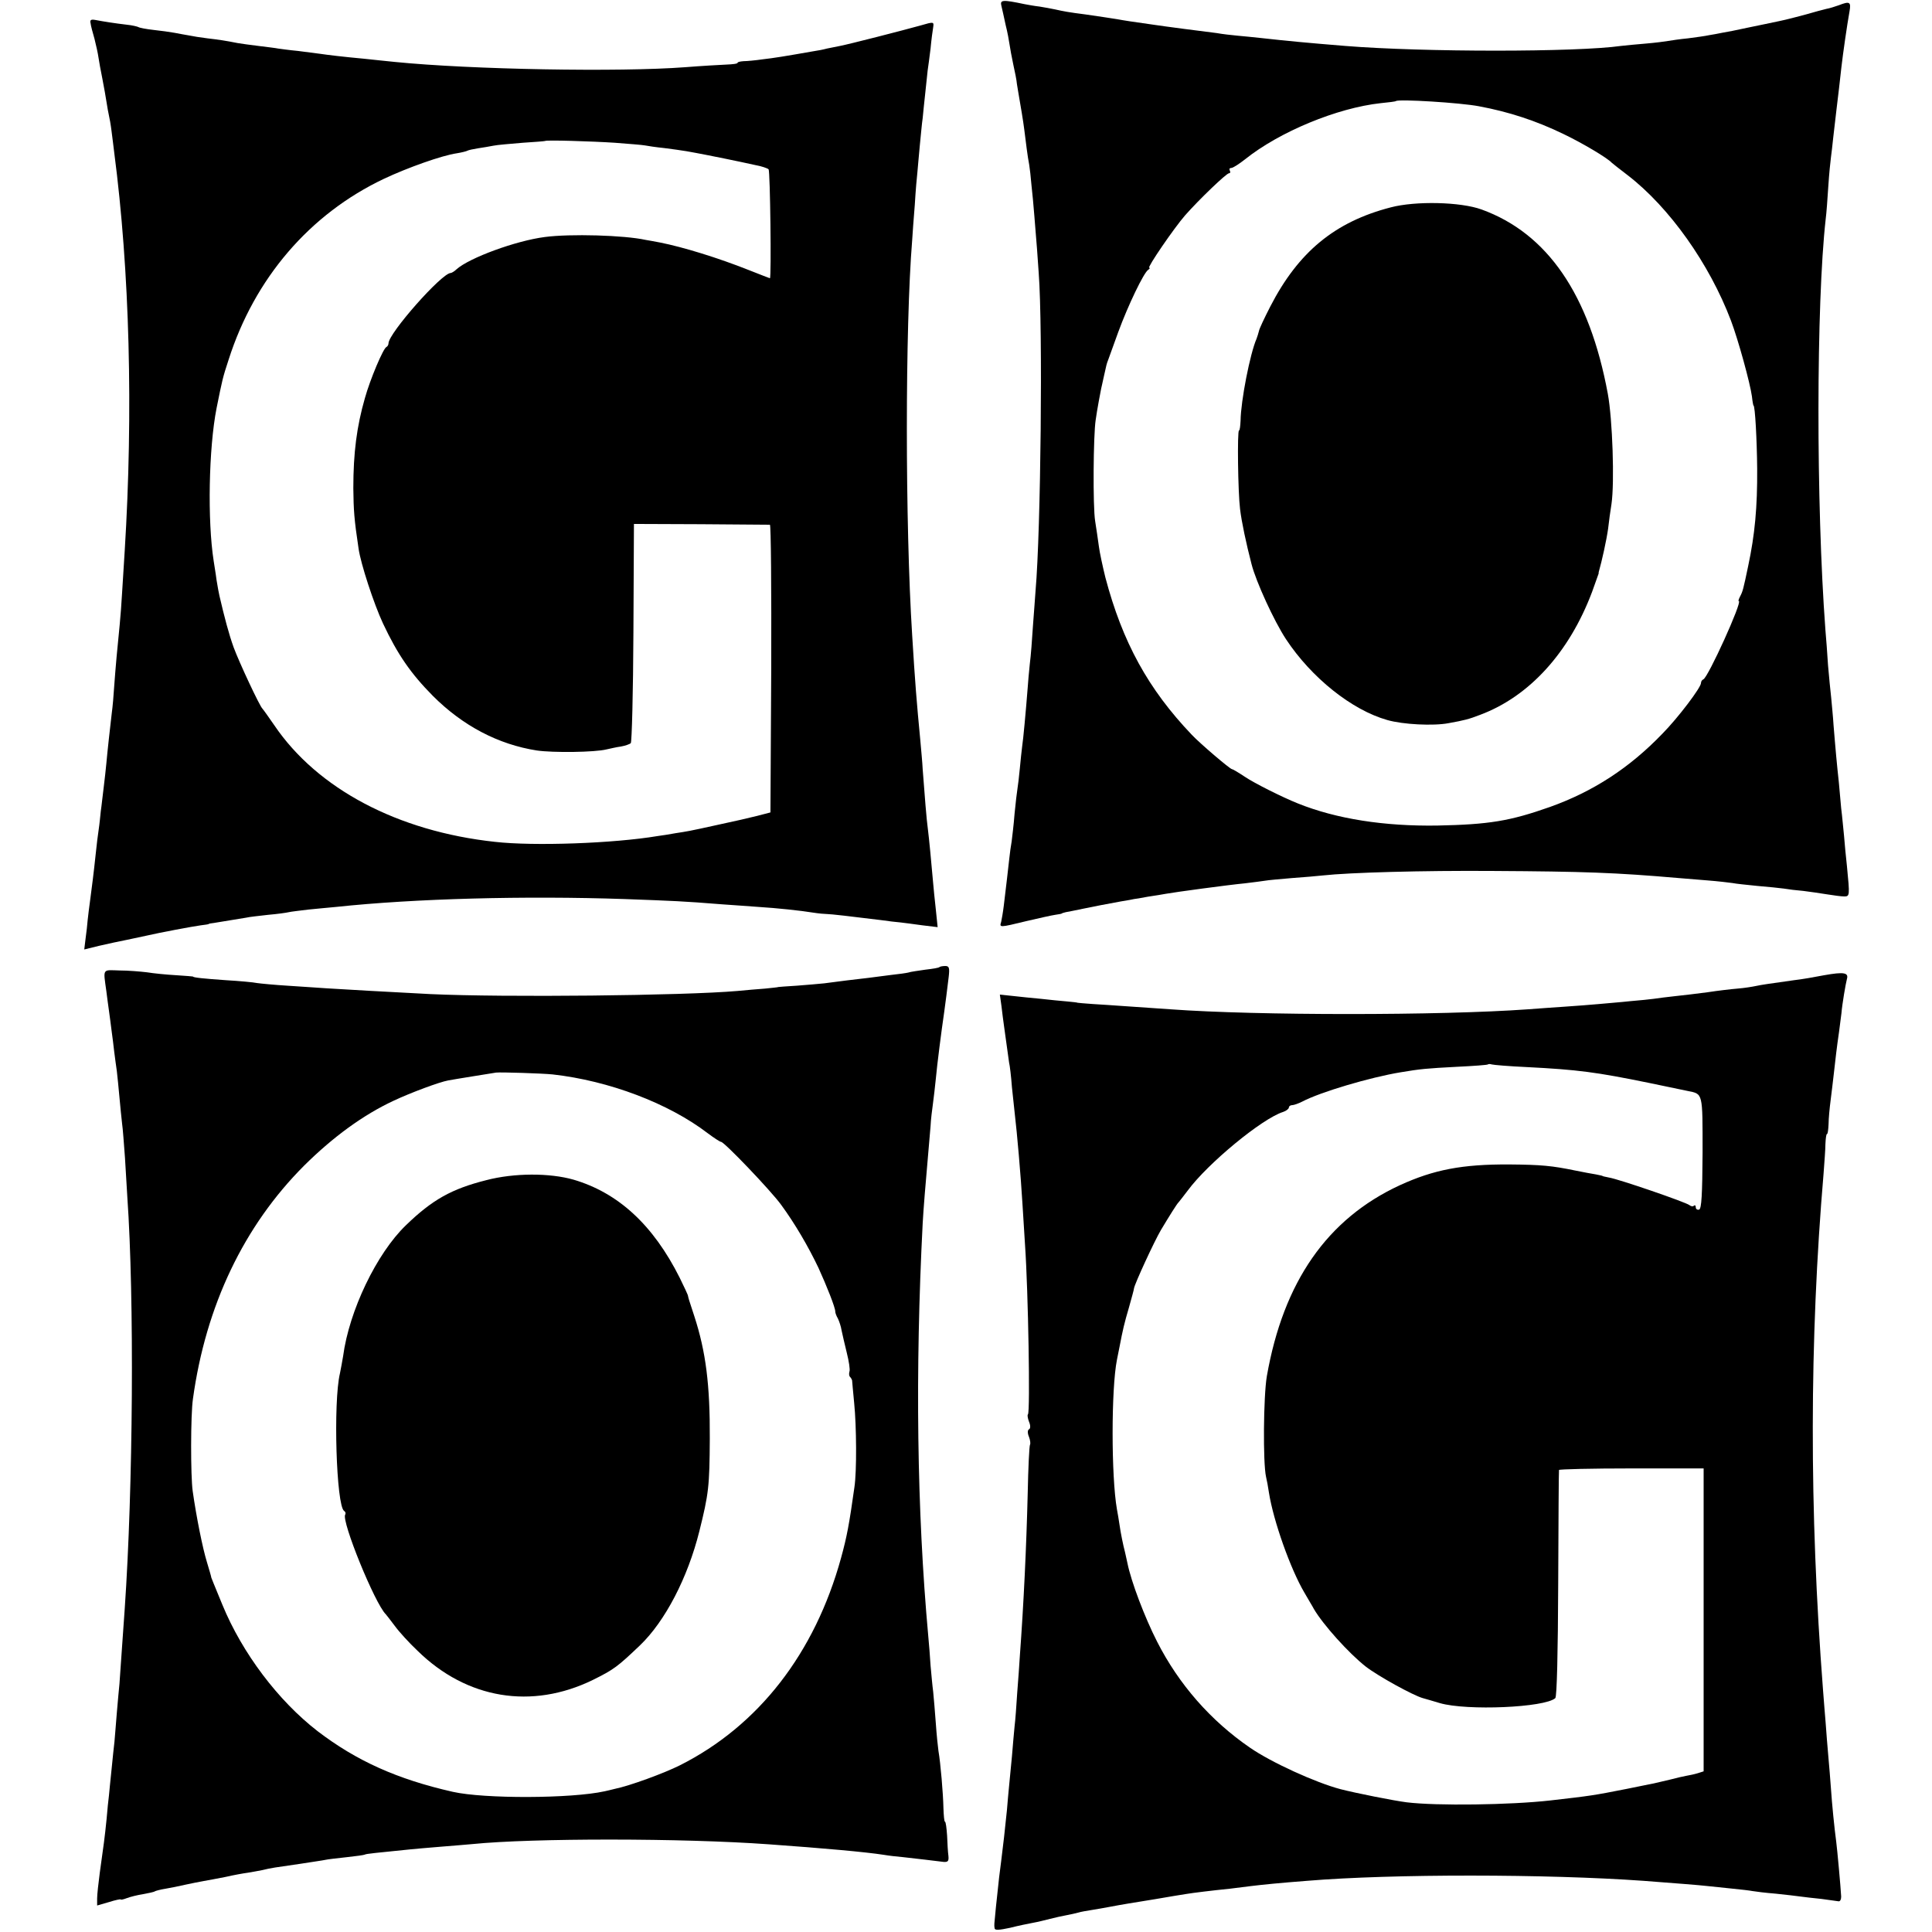
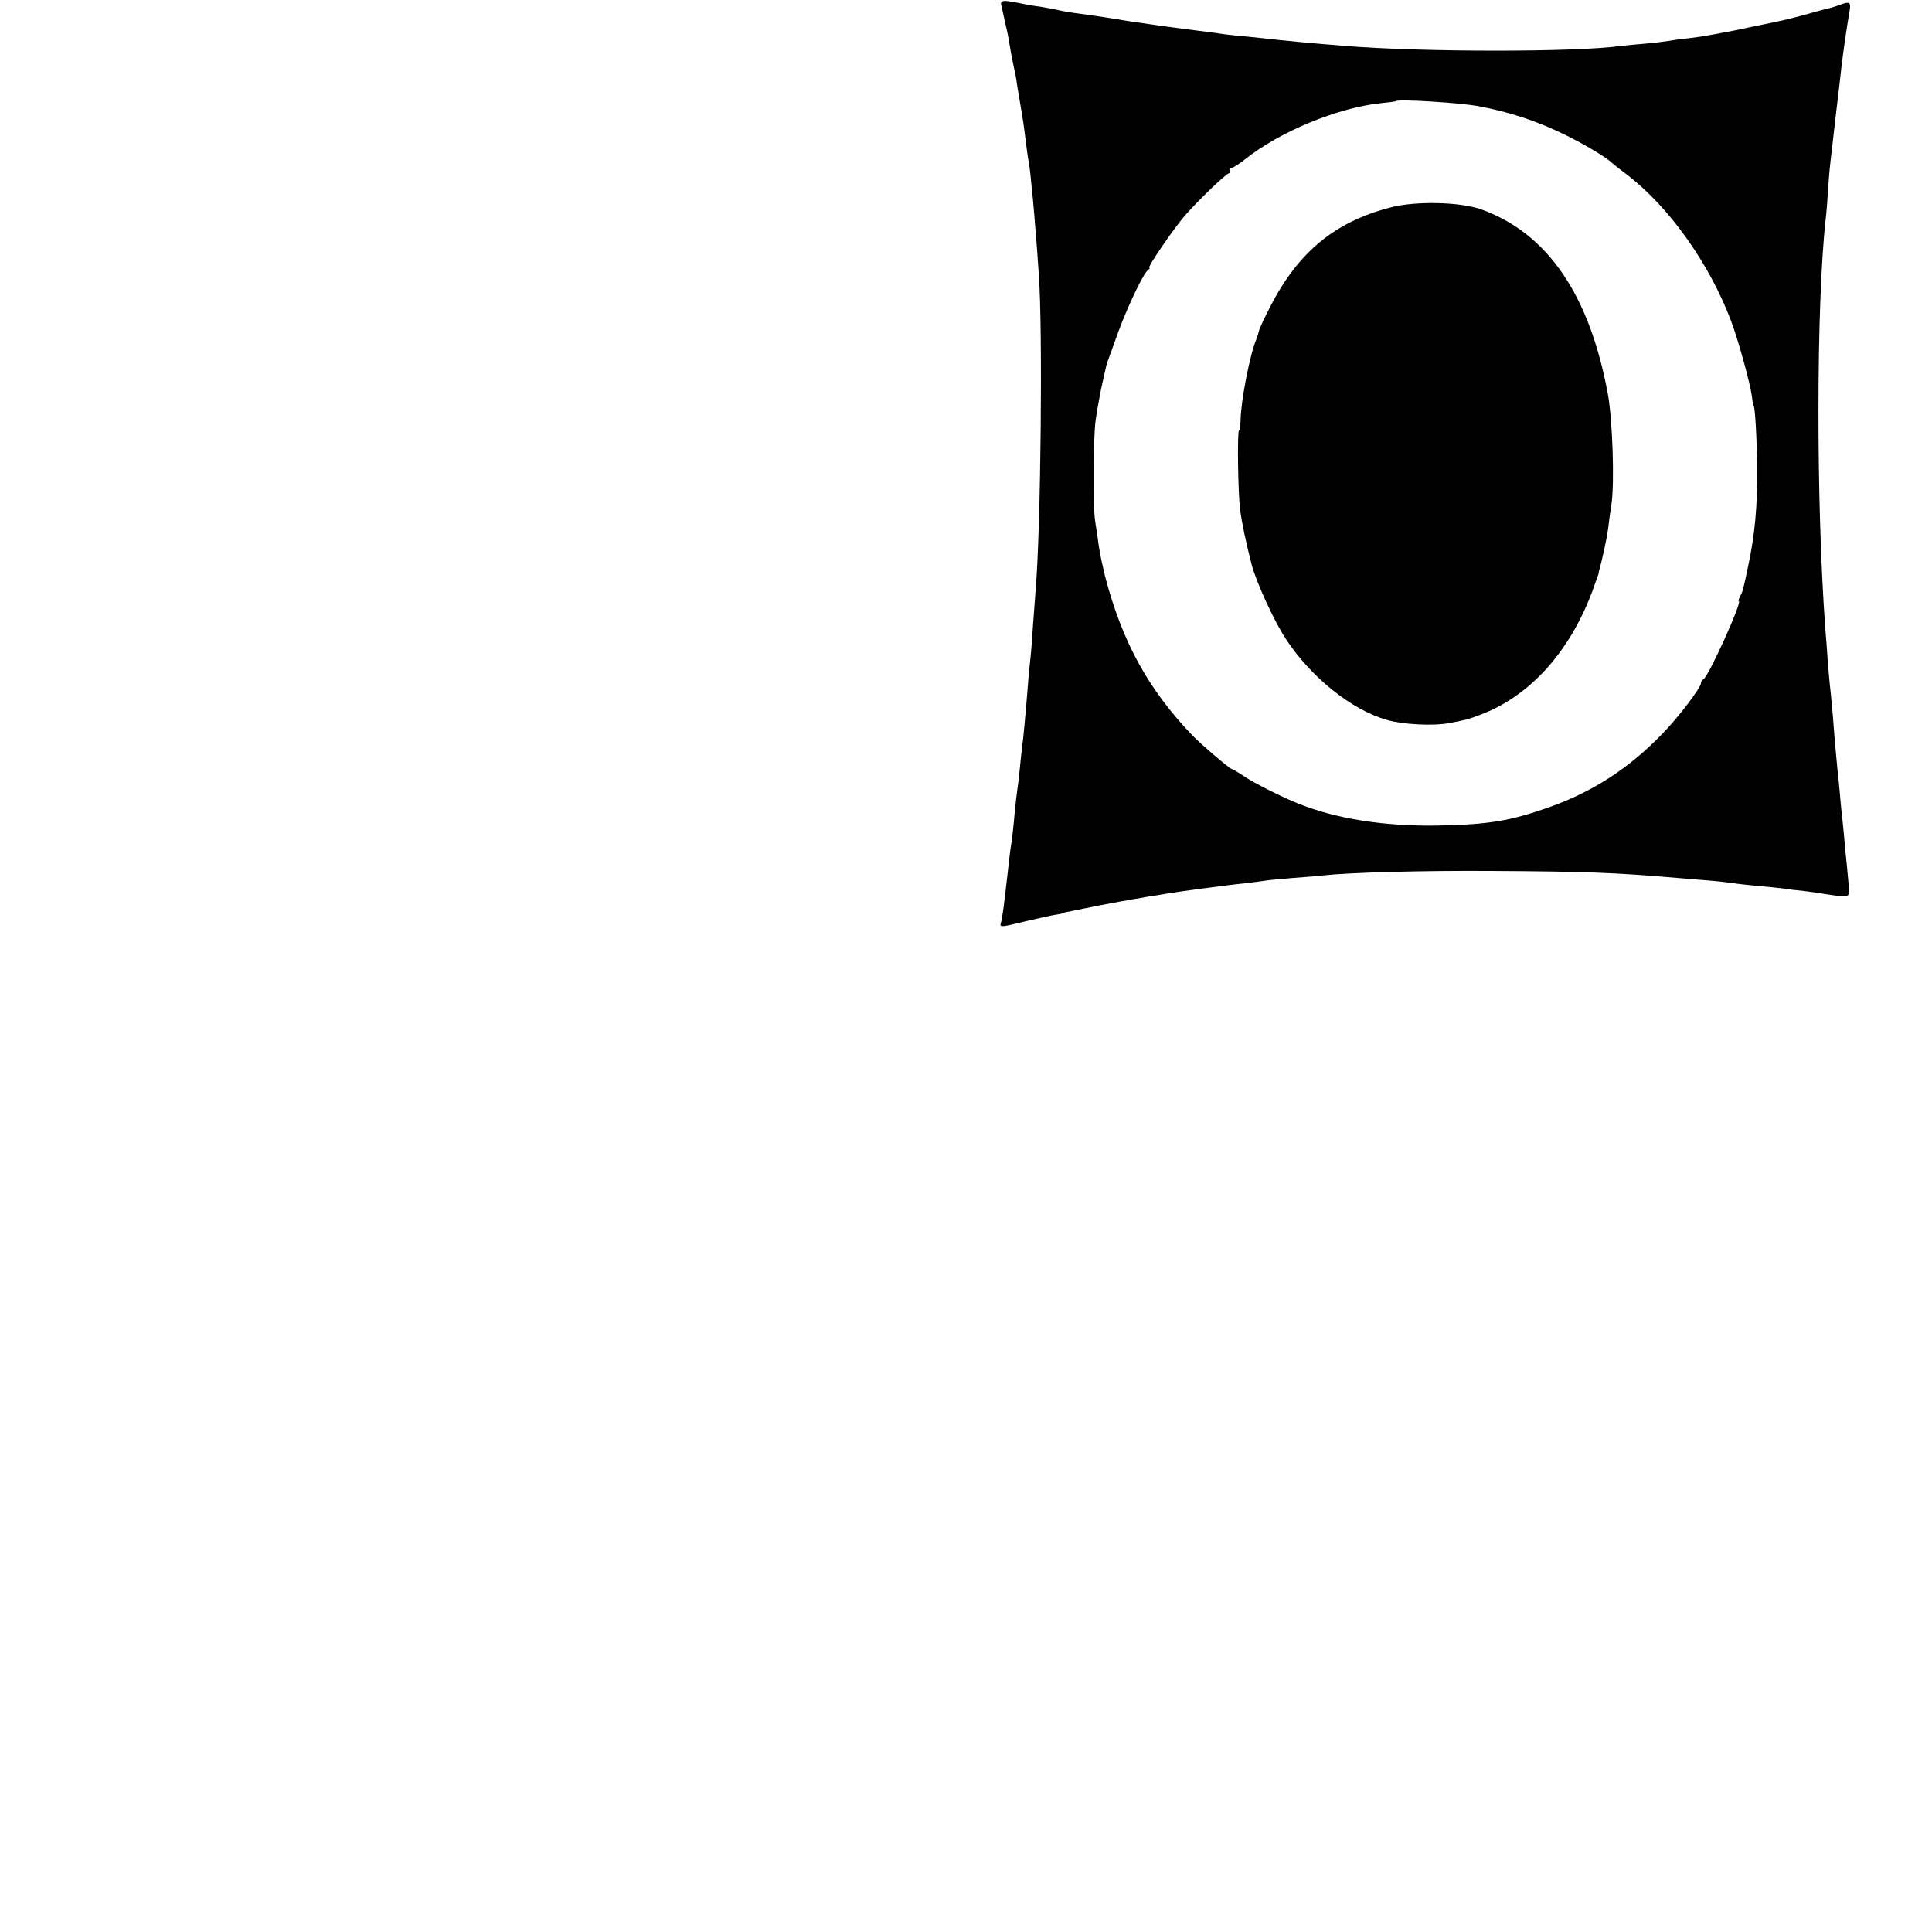
<svg xmlns="http://www.w3.org/2000/svg" version="1.0" width="736pt" height="736pt" viewBox="0 0 736 736" preserveAspectRatio="xMidYMid meet">
  <g transform="translate(0,736) scale(0.1,-0.1)" fill="#000000" stroke="none">
    <path d="M3815 7337 c3 -12 10 -44 16 -72 7 -27 13 -61 15 -75 2 -14 8 -47 14 -75 6 -27 13 -61 14 -75 2 -14 7 -41 10 -60 14 -81 16 -97 22 -145 3 -27 8 -61 10 -75 3 -14 7 -41 9 -60 2 -19 6 -64 10 -100 3 -36 8 -90 10 -120 3 -30 8 -102 12 -160 16 -211 8 -981 -12 -1210 -2 -25 -6 -85 -10 -135 -3 -49 -8 -115 -12 -145 -3 -30 -7 -71 -8 -90 -7 -90 -17 -198 -21 -223 -2 -15 -6 -53 -9 -85 -3 -31 -7 -66 -9 -77 -2 -11 -7 -54 -11 -95 -3 -41 -9 -88 -11 -105 -3 -16 -7 -46 -9 -65 -4 -37 -12 -106 -21 -180 -3 -25 -8 -53 -10 -62 -7 -22 -7 -22 96 3 47 11 96 22 110 24 14 2 25 4 25 5 0 1 7 3 15 5 8 1 40 8 70 14 57 12 66 13 140 27 25 4 47 8 50 9 3 0 27 4 53 9 27 4 58 9 68 11 32 6 239 34 302 40 32 4 66 8 77 10 10 2 56 6 102 10 45 3 99 8 118 10 100 11 379 19 650 17 343 -2 463 -6 705 -27 22 -2 72 -6 110 -9 39 -3 81 -8 95 -10 14 -3 57 -7 95 -11 39 -3 84 -8 100 -10 17 -3 50 -7 75 -9 25 -3 65 -9 90 -13 25 -4 54 -8 65 -8 22 0 22 2 11 115 -4 36 -9 88 -11 115 -3 28 -7 75 -11 106 -3 31 -7 76 -9 100 -3 24 -7 69 -10 99 -3 30 -7 83 -10 117 -2 34 -7 81 -9 105 -3 24 -8 79 -12 123 -3 44 -7 105 -10 135 -36 482 -35 1244 1 1565 3 22 7 78 10 125 3 47 8 96 10 110 2 14 6 49 9 78 8 67 17 149 22 187 2 17 6 53 9 80 6 52 21 157 31 213 6 35 0 38 -41 22 -14 -5 -36 -12 -48 -14 -12 -3 -47 -12 -77 -21 -30 -8 -75 -20 -100 -25 -25 -5 -79 -17 -120 -25 -41 -9 -86 -18 -100 -20 -14 -3 -36 -7 -49 -9 -13 -3 -49 -8 -80 -12 -31 -3 -65 -8 -76 -10 -11 -2 -49 -7 -85 -10 -36 -3 -78 -7 -95 -9 -168 -24 -754 -24 -1050 0 -148 12 -221 19 -320 30 -27 3 -68 7 -90 9 -22 2 -58 6 -80 10 -22 3 -78 10 -125 16 -47 6 -96 13 -110 15 -86 12 -118 17 -145 22 -38 6 -58 9 -120 18 -63 8 -84 12 -115 19 -14 3 -41 8 -60 11 -19 2 -45 7 -56 9 -86 18 -95 17 -89 -7z m1820 -382 c113 -21 217 -55 322 -106 71 -34 167 -91 183 -109 3 -3 30 -24 60 -47 160 -123 312 -338 394 -554 28 -74 73 -238 80 -289 2 -19 5 -35 6 -35 6 0 13 -131 14 -240 1 -148 -9 -252 -34 -370 -19 -91 -21 -98 -31 -117 -5 -10 -8 -18 -5 -18 15 0 -117 -291 -135 -298 -5 -2 -9 -8 -9 -14 0 -17 -86 -131 -147 -193 -125 -130 -263 -220 -428 -279 -153 -54 -232 -67 -430 -71 -201 -3 -383 25 -530 84 -60 24 -166 77 -203 102 -24 16 -46 29 -49 29 -7 0 -121 97 -153 131 -166 174 -264 353 -329 599 -10 41 -22 95 -25 120 -3 25 -10 68 -14 95 -9 54 -7 328 2 385 5 37 19 111 21 120 1 3 5 23 10 45 11 49 10 47 17 65 3 8 20 56 38 105 37 101 97 226 114 237 6 4 8 8 4 8 -9 0 95 152 137 200 53 60 157 160 167 160 5 0 6 5 3 10 -3 6 -1 10 5 10 7 0 30 15 53 33 131 105 351 196 517 214 30 3 56 6 58 8 10 8 244 -6 317 -20z" />
    <path d="M5298 6570 c-213 -55 -352 -170 -459 -378 -22 -43 -42 -85 -43 -93 -2 -8 -6 -21 -9 -29 -25 -57 -60 -237 -61 -312 -1 -21 -3 -38 -6 -38 -7 0 -4 -235 4 -299 6 -50 23 -130 44 -211 17 -66 85 -215 131 -285 97 -147 251 -270 386 -308 59 -17 175 -23 233 -12 61 11 77 15 121 32 187 70 339 237 426 468 13 36 24 67 25 70 0 3 0 6 1 8 11 38 29 119 35 162 3 28 9 70 13 95 12 82 4 322 -14 420 -70 378 -230 611 -481 702 -80 29 -251 33 -346 8z" />
-     <path d="M345 7272 c1 -10 8 -36 15 -60 6 -24 13 -55 15 -70 2 -15 9 -52 15 -82 6 -30 13 -71 16 -90 3 -19 7 -42 9 -50 2 -8 7 -35 10 -60 3 -25 8 -61 10 -80 59 -451 73 -988 40 -1520 -3 -52 -8 -124 -10 -160 -2 -36 -6 -90 -9 -120 -8 -77 -16 -165 -21 -235 -2 -34 -6 -79 -9 -100 -6 -51 -17 -149 -21 -195 -2 -19 -6 -60 -10 -90 -4 -30 -8 -71 -11 -90 -2 -19 -5 -51 -8 -70 -3 -19 -8 -60 -11 -90 -9 -85 -14 -121 -21 -175 -4 -27 -8 -63 -10 -80 -1 -16 -5 -49 -8 -71 l-5 -41 57 14 c31 7 80 18 107 23 28 6 61 13 75 16 47 11 175 35 205 39 17 2 30 4 30 5 0 1 9 3 20 4 30 5 98 16 122 20 12 3 50 7 85 11 35 3 70 8 78 10 8 2 42 6 75 10 33 3 80 8 105 10 300 32 720 43 1100 30 188 -7 220 -8 370 -20 47 -3 110 -8 140 -10 66 -4 162 -14 210 -22 19 -3 42 -5 50 -5 14 0 92 -9 205 -23 28 -4 61 -8 75 -9 14 -2 51 -6 84 -11 l58 -7 -7 68 c-4 38 -9 83 -10 99 -7 81 -16 174 -20 205 -5 34 -13 136 -20 230 -1 25 -6 74 -9 110 -14 146 -20 220 -31 400 -27 426 -27 1173 0 1505 1 22 6 83 10 135 3 52 8 109 10 125 1 17 6 62 9 100 4 39 8 86 11 105 2 19 6 63 10 97 4 35 8 73 9 85 2 13 7 50 11 83 3 33 8 70 10 81 3 21 3 22 -48 7 -68 -19 -275 -72 -307 -78 -14 -3 -36 -7 -50 -10 -14 -4 -36 -8 -50 -10 -114 -20 -151 -26 -195 -31 -27 -4 -60 -7 -72 -7 -13 -1 -23 -3 -23 -6 0 -4 -19 -6 -43 -7 -23 -1 -94 -5 -157 -10 -250 -19 -815 -9 -1105 20 -33 3 -85 9 -115 12 -87 8 -143 15 -170 19 -14 2 -52 7 -85 11 -33 3 -67 8 -75 9 -9 2 -43 6 -75 10 -33 4 -69 9 -80 11 -45 9 -72 13 -115 18 -25 3 -56 8 -70 11 -14 2 -38 7 -55 10 -16 3 -52 8 -80 11 -27 3 -54 8 -58 11 -4 2 -24 7 -45 9 -43 5 -88 12 -119 18 -16 3 -21 0 -18 -12z m1999 -456 c52 -4 103 -8 113 -10 10 -2 43 -7 73 -10 30 -4 69 -9 85 -12 17 -3 50 -9 75 -14 25 -5 56 -11 70 -14 50 -10 76 -16 118 -25 23 -4 46 -12 50 -16 6 -6 11 -415 5 -415 -1 0 -37 14 -80 31 -118 47 -252 88 -338 105 -22 4 -47 9 -55 10 -81 18 -288 24 -385 11 -109 -14 -287 -79 -336 -123 -8 -8 -19 -14 -22 -14 -34 0 -237 -230 -237 -268 0 -6 -4 -12 -8 -14 -12 -5 -62 -123 -82 -195 -31 -108 -44 -208 -44 -343 1 -84 3 -117 20 -230 8 -57 58 -210 93 -285 56 -119 106 -191 190 -276 114 -114 249 -185 396 -208 62 -9 221 -7 265 4 14 3 39 9 55 11 17 3 34 9 38 13 4 4 9 194 10 421 l2 414 255 -1 c140 -1 258 -2 263 -2 4 -1 6 -247 5 -548 l-3 -548 -50 -13 c-27 -7 -93 -22 -145 -33 -122 -27 -121 -26 -166 -33 -22 -4 -52 -9 -69 -11 -167 -28 -472 -39 -620 -22 -370 40 -676 202 -840 444 -22 32 -42 60 -45 63 -11 10 -89 177 -110 234 -18 50 -35 114 -54 196 -2 8 -7 35 -11 60 -3 25 -9 58 -11 73 -24 153 -19 429 11 582 22 109 23 115 46 185 99 310 309 555 592 689 89 42 221 89 277 97 19 3 38 8 41 10 3 2 21 6 40 9 19 3 45 7 59 10 14 3 63 7 110 11 47 3 86 6 87 7 3 4 176 -1 267 -7z" />
-     <path d="M3579 3676 c-2 -3 -27 -7 -54 -10 -27 -4 -57 -8 -65 -11 -8 -2 -37 -6 -65 -9 -27 -4 -66 -8 -85 -11 -19 -2 -57 -7 -85 -10 -27 -4 -66 -8 -85 -11 -19 -2 -66 -6 -105 -9 -38 -2 -70 -5 -70 -5 0 -1 -22 -3 -50 -6 -27 -2 -75 -6 -105 -9 -205 -18 -890 -25 -1170 -12 -171 9 -318 17 -395 22 -33 2 -100 7 -150 10 -49 3 -101 8 -115 10 -14 3 -68 8 -120 11 -85 6 -125 10 -125 14 0 0 -29 3 -65 5 -36 2 -86 7 -110 11 -25 3 -72 7 -105 7 -66 2 -62 9 -50 -78 3 -22 7 -56 10 -75 3 -19 7 -54 10 -76 3 -23 8 -59 10 -80 3 -22 7 -55 10 -74 2 -19 7 -64 10 -100 3 -36 8 -81 10 -100 3 -19 7 -78 11 -130 3 -52 7 -120 9 -150 27 -388 22 -1107 -10 -1570 -7 -103 -18 -252 -20 -285 -2 -16 -6 -66 -10 -110 -3 -44 -8 -93 -9 -110 -2 -16 -7 -64 -11 -105 -4 -41 -9 -86 -10 -100 -2 -14 -6 -54 -9 -90 -7 -70 -11 -98 -26 -205 -5 -38 -10 -82 -10 -97 l0 -27 45 13 c25 8 45 12 45 10 0 -2 10 0 23 5 13 5 41 12 61 15 21 4 42 8 46 11 3 2 22 7 41 10 19 3 52 10 74 15 22 5 54 11 70 14 17 3 55 10 85 16 30 7 69 14 85 16 17 3 41 7 55 10 32 8 48 10 145 24 44 7 87 13 95 15 8 2 44 6 80 10 36 4 67 8 70 10 4 3 46 7 175 20 17 2 68 6 115 10 47 4 101 8 120 10 228 23 800 23 1130 -1 209 -15 366 -29 437 -40 17 -3 51 -7 75 -9 46 -5 121 -14 153 -18 16 -1 20 3 18 23 -2 14 -4 49 -5 77 -2 29 -5 53 -8 53 -3 0 -5 24 -6 53 -1 53 -11 172 -19 217 -2 14 -7 61 -10 105 -3 44 -8 98 -10 120 -3 22 -7 67 -10 100 -2 33 -6 85 -9 115 -43 475 -50 1005 -21 1570 3 55 11 152 21 265 3 33 7 80 9 105 1 25 6 63 9 85 3 22 8 65 11 95 5 55 21 180 32 255 6 46 10 73 17 133 4 35 2 42 -13 42 -10 0 -20 -2 -22 -4z m-1474 -409 c215 -24 442 -110 591 -224 24 -18 47 -33 51 -33 12 0 189 -185 229 -240 52 -71 103 -158 142 -240 31 -68 65 -153 64 -167 0 -4 4 -16 10 -26 5 -10 12 -31 14 -45 3 -15 12 -53 20 -86 8 -32 13 -64 10 -71 -2 -7 -2 -16 2 -20 4 -4 7 -10 8 -13 0 -4 4 -43 8 -87 9 -89 10 -260 1 -320 -20 -143 -29 -190 -51 -270 -100 -363 -314 -639 -614 -790 -60 -30 -190 -78 -249 -90 -11 -3 -29 -7 -38 -9 -127 -28 -458 -29 -578 -2 -212 48 -367 118 -515 231 -150 116 -287 297 -363 482 -34 83 -40 97 -42 103 0 3 -8 30 -17 60 -16 52 -40 171 -54 270 -8 56 -8 291 1 351 49 355 194 659 424 889 110 109 225 193 341 247 66 31 174 71 207 77 26 5 165 27 183 30 19 2 176 -3 215 -7z" />
-     <path d="M1852 2864 c-131 -33 -205 -74 -306 -172 -111 -107 -216 -325 -239 -499 -4 -22 -9 -52 -12 -65 -26 -109 -14 -505 16 -524 5 -3 7 -9 4 -14 -15 -24 113 -339 155 -380 3 -3 18 -23 34 -44 16 -22 55 -65 87 -95 188 -184 435 -224 667 -111 81 40 95 51 180 132 96 92 182 258 226 434 36 144 39 172 40 354 1 204 -15 331 -59 466 -22 66 -22 68 -24 77 0 4 -15 35 -32 70 -101 201 -234 323 -404 373 -91 26 -226 26 -333 -2z" />
-     <path d="M6950 3645 c-36 -7 -87 -16 -115 -19 -106 -15 -121 -17 -145 -22 -14 -3 -45 -8 -70 -10 -25 -2 -76 -8 -115 -14 -38 -5 -95 -12 -125 -15 -30 -3 -66 -8 -80 -10 -14 -2 -54 -6 -90 -9 -36 -4 -90 -8 -120 -11 -30 -3 -89 -7 -130 -10 -41 -3 -104 -7 -140 -10 -333 -24 -1032 -24 -1360 0 -121 8 -241 17 -295 20 -33 2 -60 5 -60 5 0 1 -18 3 -40 5 -22 2 -67 6 -100 10 -33 3 -82 8 -108 11 l-48 5 6 -43 c3 -24 7 -59 10 -78 13 -95 16 -117 19 -137 3 -12 8 -54 11 -95 4 -40 9 -86 11 -103 8 -66 23 -237 29 -340 3 -44 7 -116 10 -160 12 -173 20 -634 11 -643 -3 -2 -1 -15 4 -28 6 -14 6 -26 0 -29 -6 -3 -6 -15 0 -29 5 -13 6 -26 4 -29 -3 -3 -7 -88 -9 -188 -5 -200 -15 -416 -30 -619 -2 -30 -6 -93 -10 -140 -3 -48 -7 -104 -10 -127 -2 -22 -7 -74 -10 -114 -4 -41 -9 -92 -11 -114 -2 -22 -6 -62 -8 -90 -6 -62 -16 -149 -22 -195 -5 -36 -9 -69 -20 -175 -7 -72 -7 -67 -5 -81 1 -8 17 -7 59 2 31 8 71 16 87 19 17 3 46 10 65 15 19 5 47 11 63 14 15 3 35 7 45 10 9 3 33 7 52 10 19 3 47 8 63 11 58 11 85 15 177 30 52 9 106 18 120 20 24 4 96 13 166 20 18 2 54 7 80 10 49 6 111 12 214 20 325 27 915 26 1280 0 130 -10 210 -16 245 -20 22 -2 65 -7 96 -10 31 -3 65 -7 75 -9 11 -2 51 -7 89 -10 39 -4 81 -9 95 -11 14 -2 49 -6 79 -9 29 -4 59 -8 65 -9 6 -1 10 7 10 18 -2 37 -15 180 -19 210 -7 52 -16 142 -20 202 -2 32 -7 87 -10 123 -3 36 -8 92 -10 125 -3 33 -7 89 -10 125 -53 688 -52 1335 2 1970 3 41 7 92 7 112 1 21 3 38 6 38 3 0 5 17 6 38 0 20 4 62 8 92 4 30 9 75 12 100 6 53 11 99 20 160 3 25 7 56 9 70 3 36 16 112 21 131 7 24 -13 27 -86 14z m-1135 -350 c196 -10 265 -19 470 -61 66 -14 131 -27 144 -30 59 -12 57 -4 57 -235 -1 -161 -4 -213 -13 -217 -7 -2 -13 2 -13 9 0 7 -3 9 -7 6 -3 -4 -11 -3 -17 2 -13 11 -269 99 -306 105 -14 3 -25 5 -25 6 0 1 -11 3 -25 6 -14 2 -50 9 -80 15 -87 18 -128 22 -250 23 -180 1 -288 -20 -417 -79 -277 -128 -444 -368 -507 -728 -13 -77 -15 -330 -3 -383 3 -12 8 -39 11 -60 17 -108 82 -291 135 -381 14 -25 31 -52 36 -62 35 -60 133 -169 198 -220 48 -37 181 -110 217 -120 8 -2 38 -11 65 -19 103 -30 401 -17 440 19 6 6 10 172 11 437 1 235 2 429 3 432 0 3 125 6 276 6 l275 0 0 -577 0 -577 -22 -7 c-13 -4 -32 -8 -44 -10 -11 -2 -38 -8 -60 -14 -21 -5 -50 -12 -64 -15 -14 -3 -61 -12 -104 -21 -127 -25 -134 -26 -291 -44 -151 -17 -431 -21 -546 -7 -48 6 -194 35 -252 50 -95 25 -264 102 -345 158 -150 103 -271 241 -354 404 -47 92 -99 229 -113 299 -5 22 -9 42 -10 45 -6 22 -16 71 -20 100 -3 19 -7 46 -10 60 -22 126 -22 459 0 570 3 14 7 36 10 50 12 63 18 89 36 150 10 36 19 68 19 72 2 16 77 179 103 223 30 50 61 100 67 105 3 3 18 23 35 45 76 103 283 274 363 299 12 4 22 12 22 17 0 5 6 9 13 9 6 0 23 6 37 13 70 37 260 93 375 112 77 13 101 15 215 21 63 3 117 7 118 9 2 2 9 2 15 0 7 -2 66 -7 132 -10z" />
  </g>
</svg>